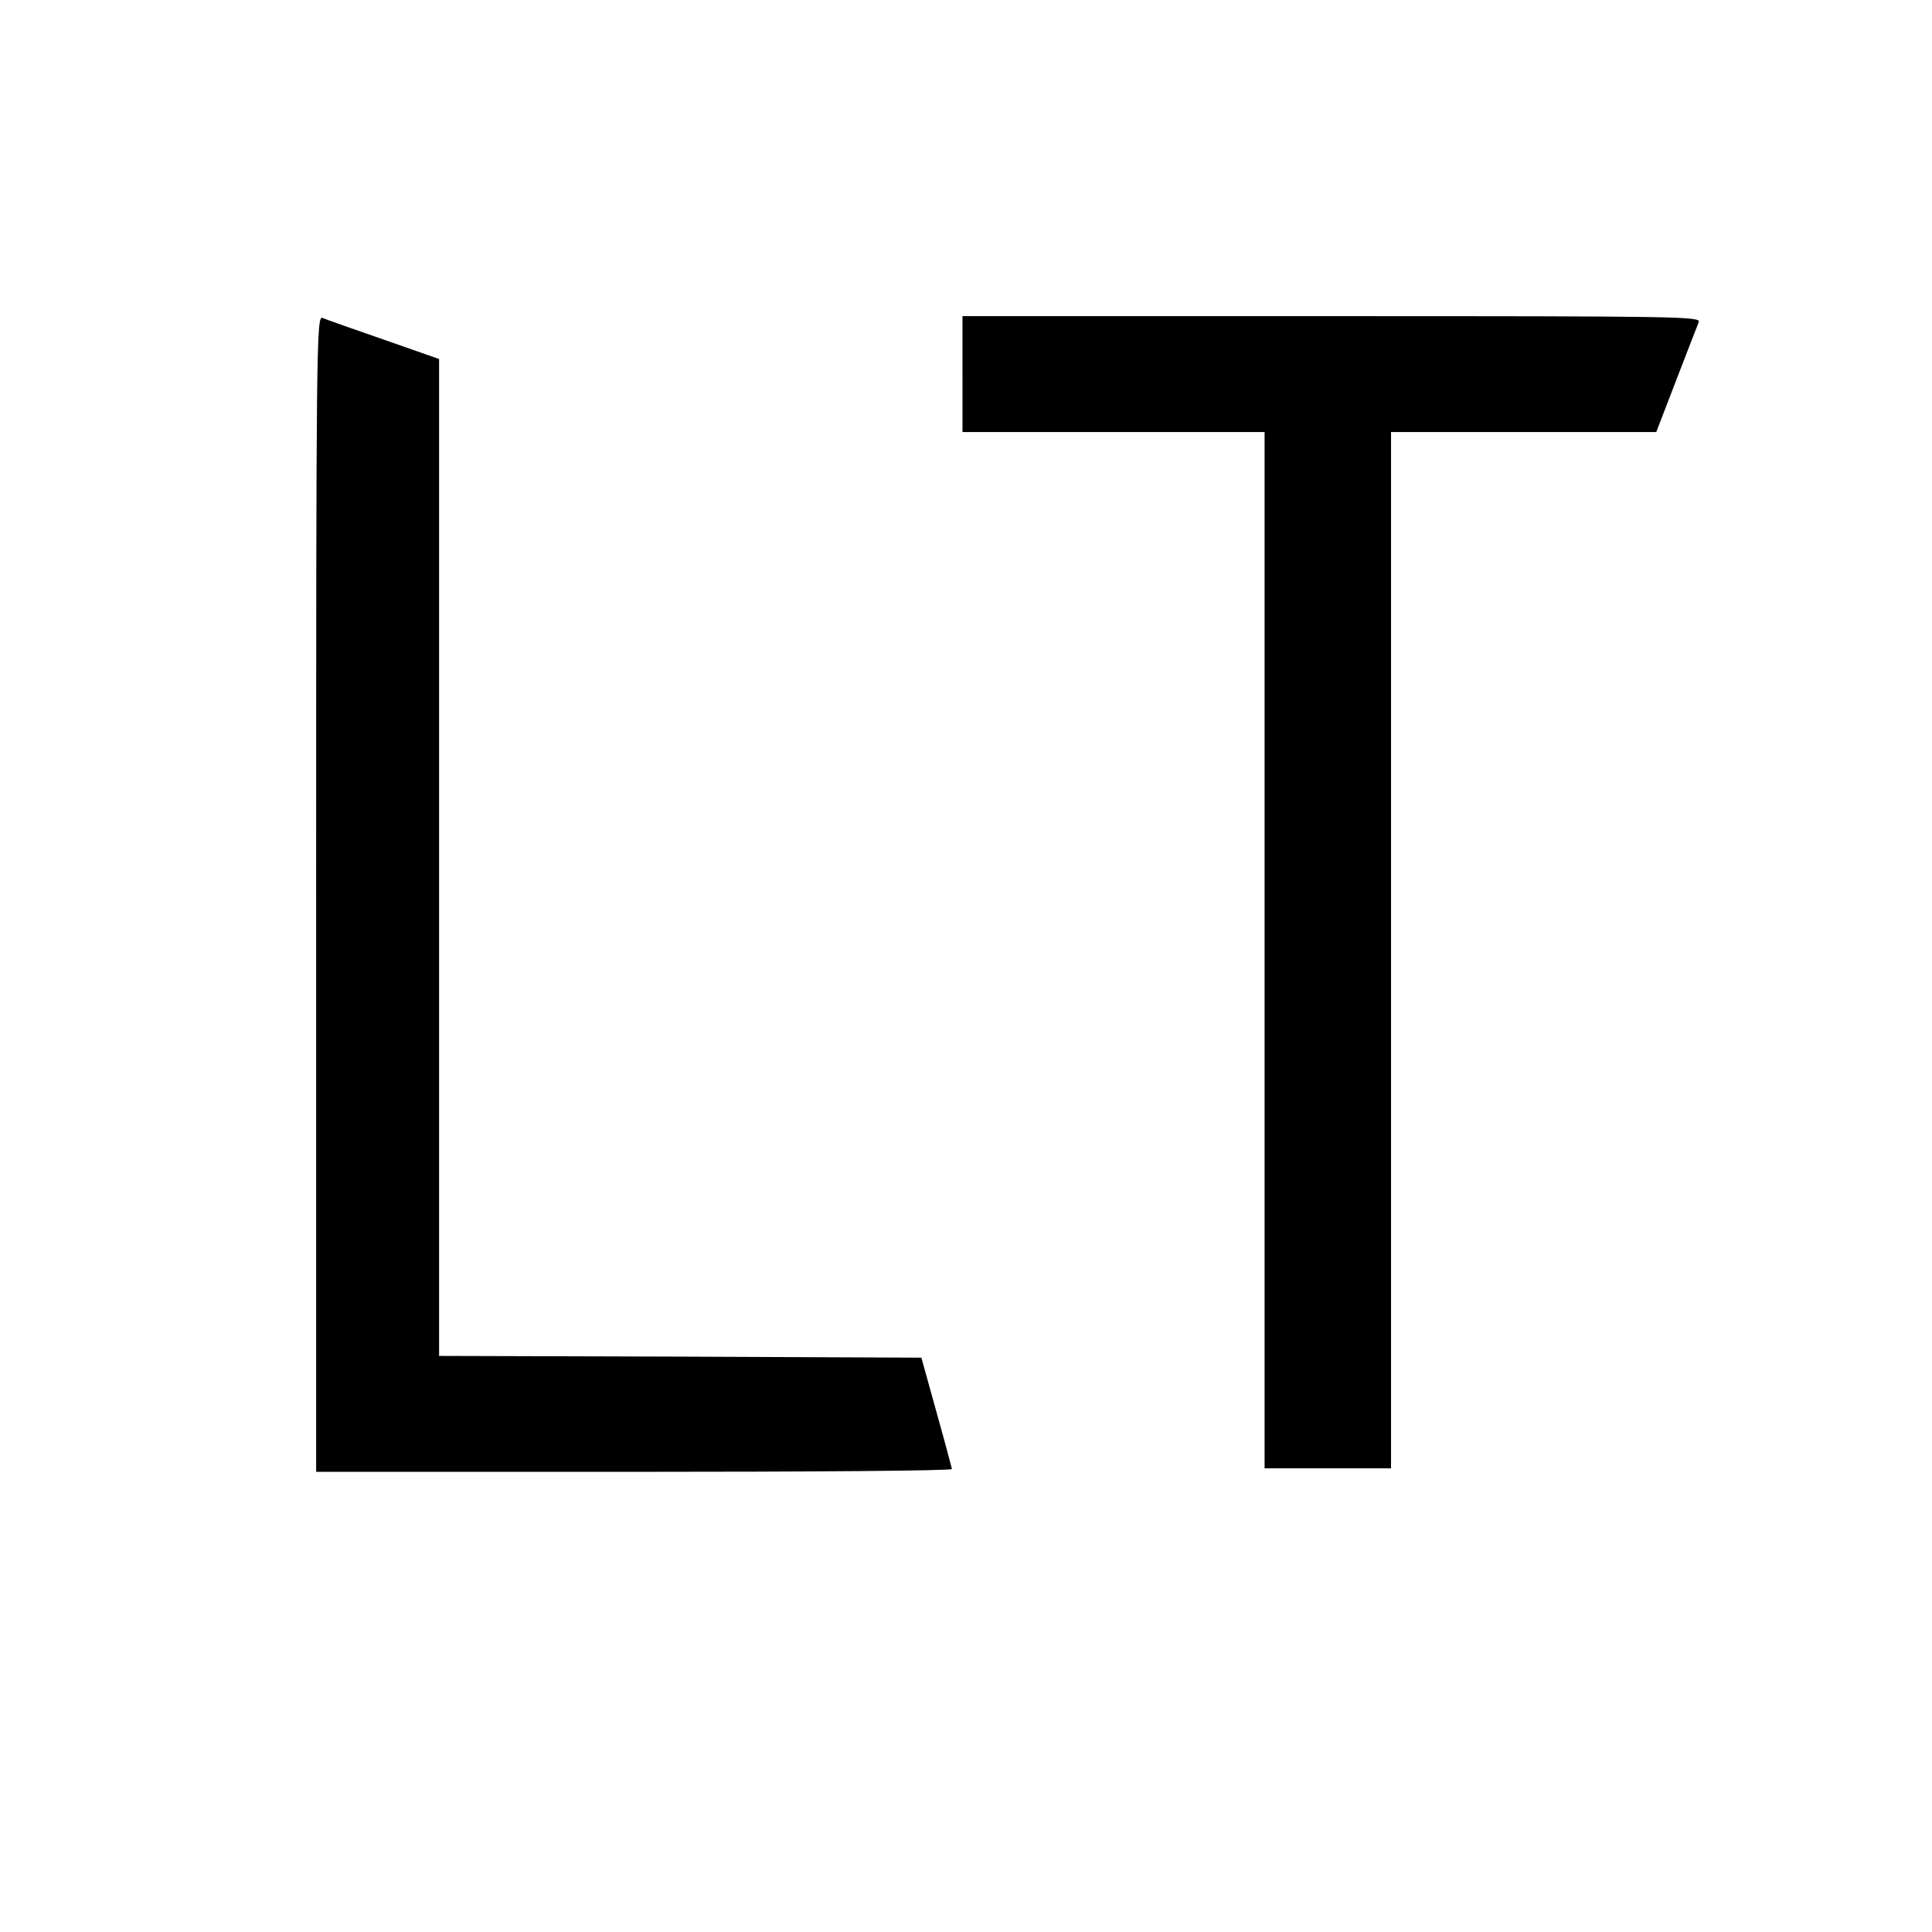
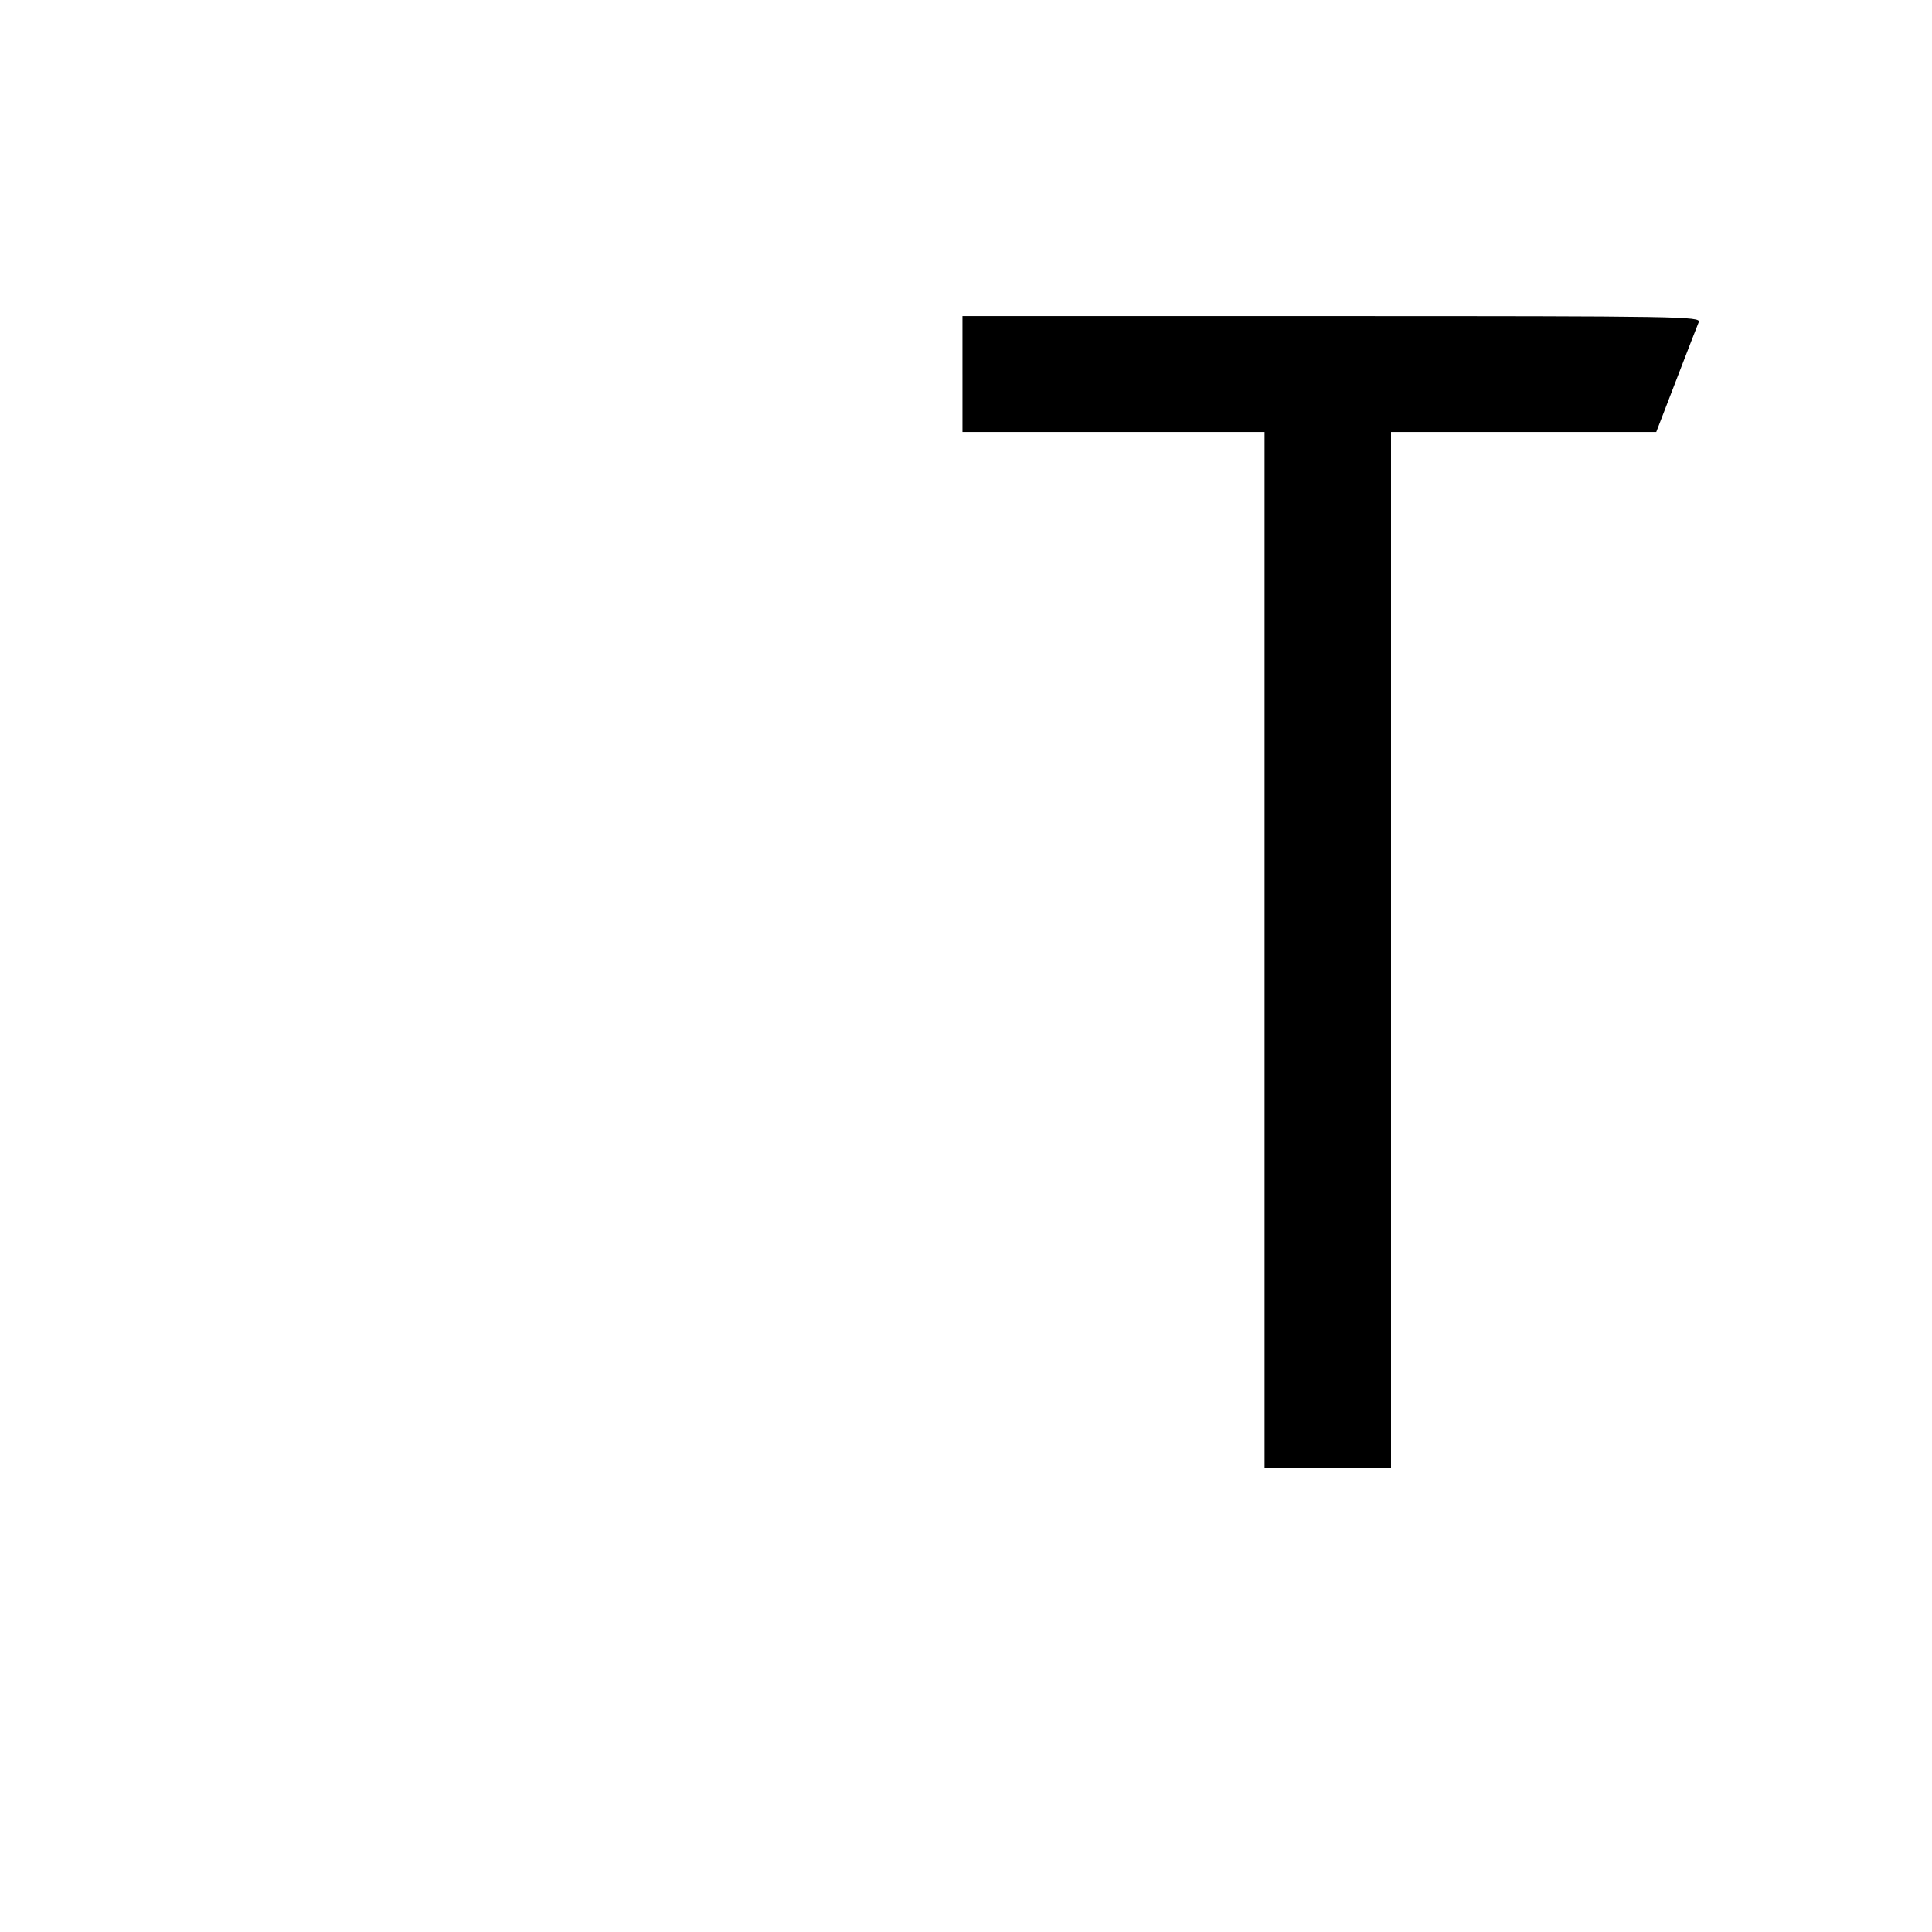
<svg xmlns="http://www.w3.org/2000/svg" version="1.0" width="550pt" height="550pt" viewBox="0 0 550 550" preserveAspectRatio="xMidYMid meet">
  <g transform="translate(0,550) scale(0.1,-0.1)" fill="#000000" stroke="none">
-     <path d="M900 2956 l0 -1646 905 0 c498 0 905 3 905 8 -1 4 -20 77 -44 162 l-43 155 -687 3 -686 2 0 1419 0 1419 -157 55 c-87 30 -166 58 -175 62 -17 7 -18 -75 -18 -1639z" />
    <path d="M2740 4435 l0 -165 430 0 430 0 0 -1475 0 -1475 180 0 180 0 0 1475 0 1475 378 0 377 0 57 148 c31 81 60 155 64 165 6 16 -48 17 -1045 17 l-1051 0 0 -165z" />
  </g>
</svg>